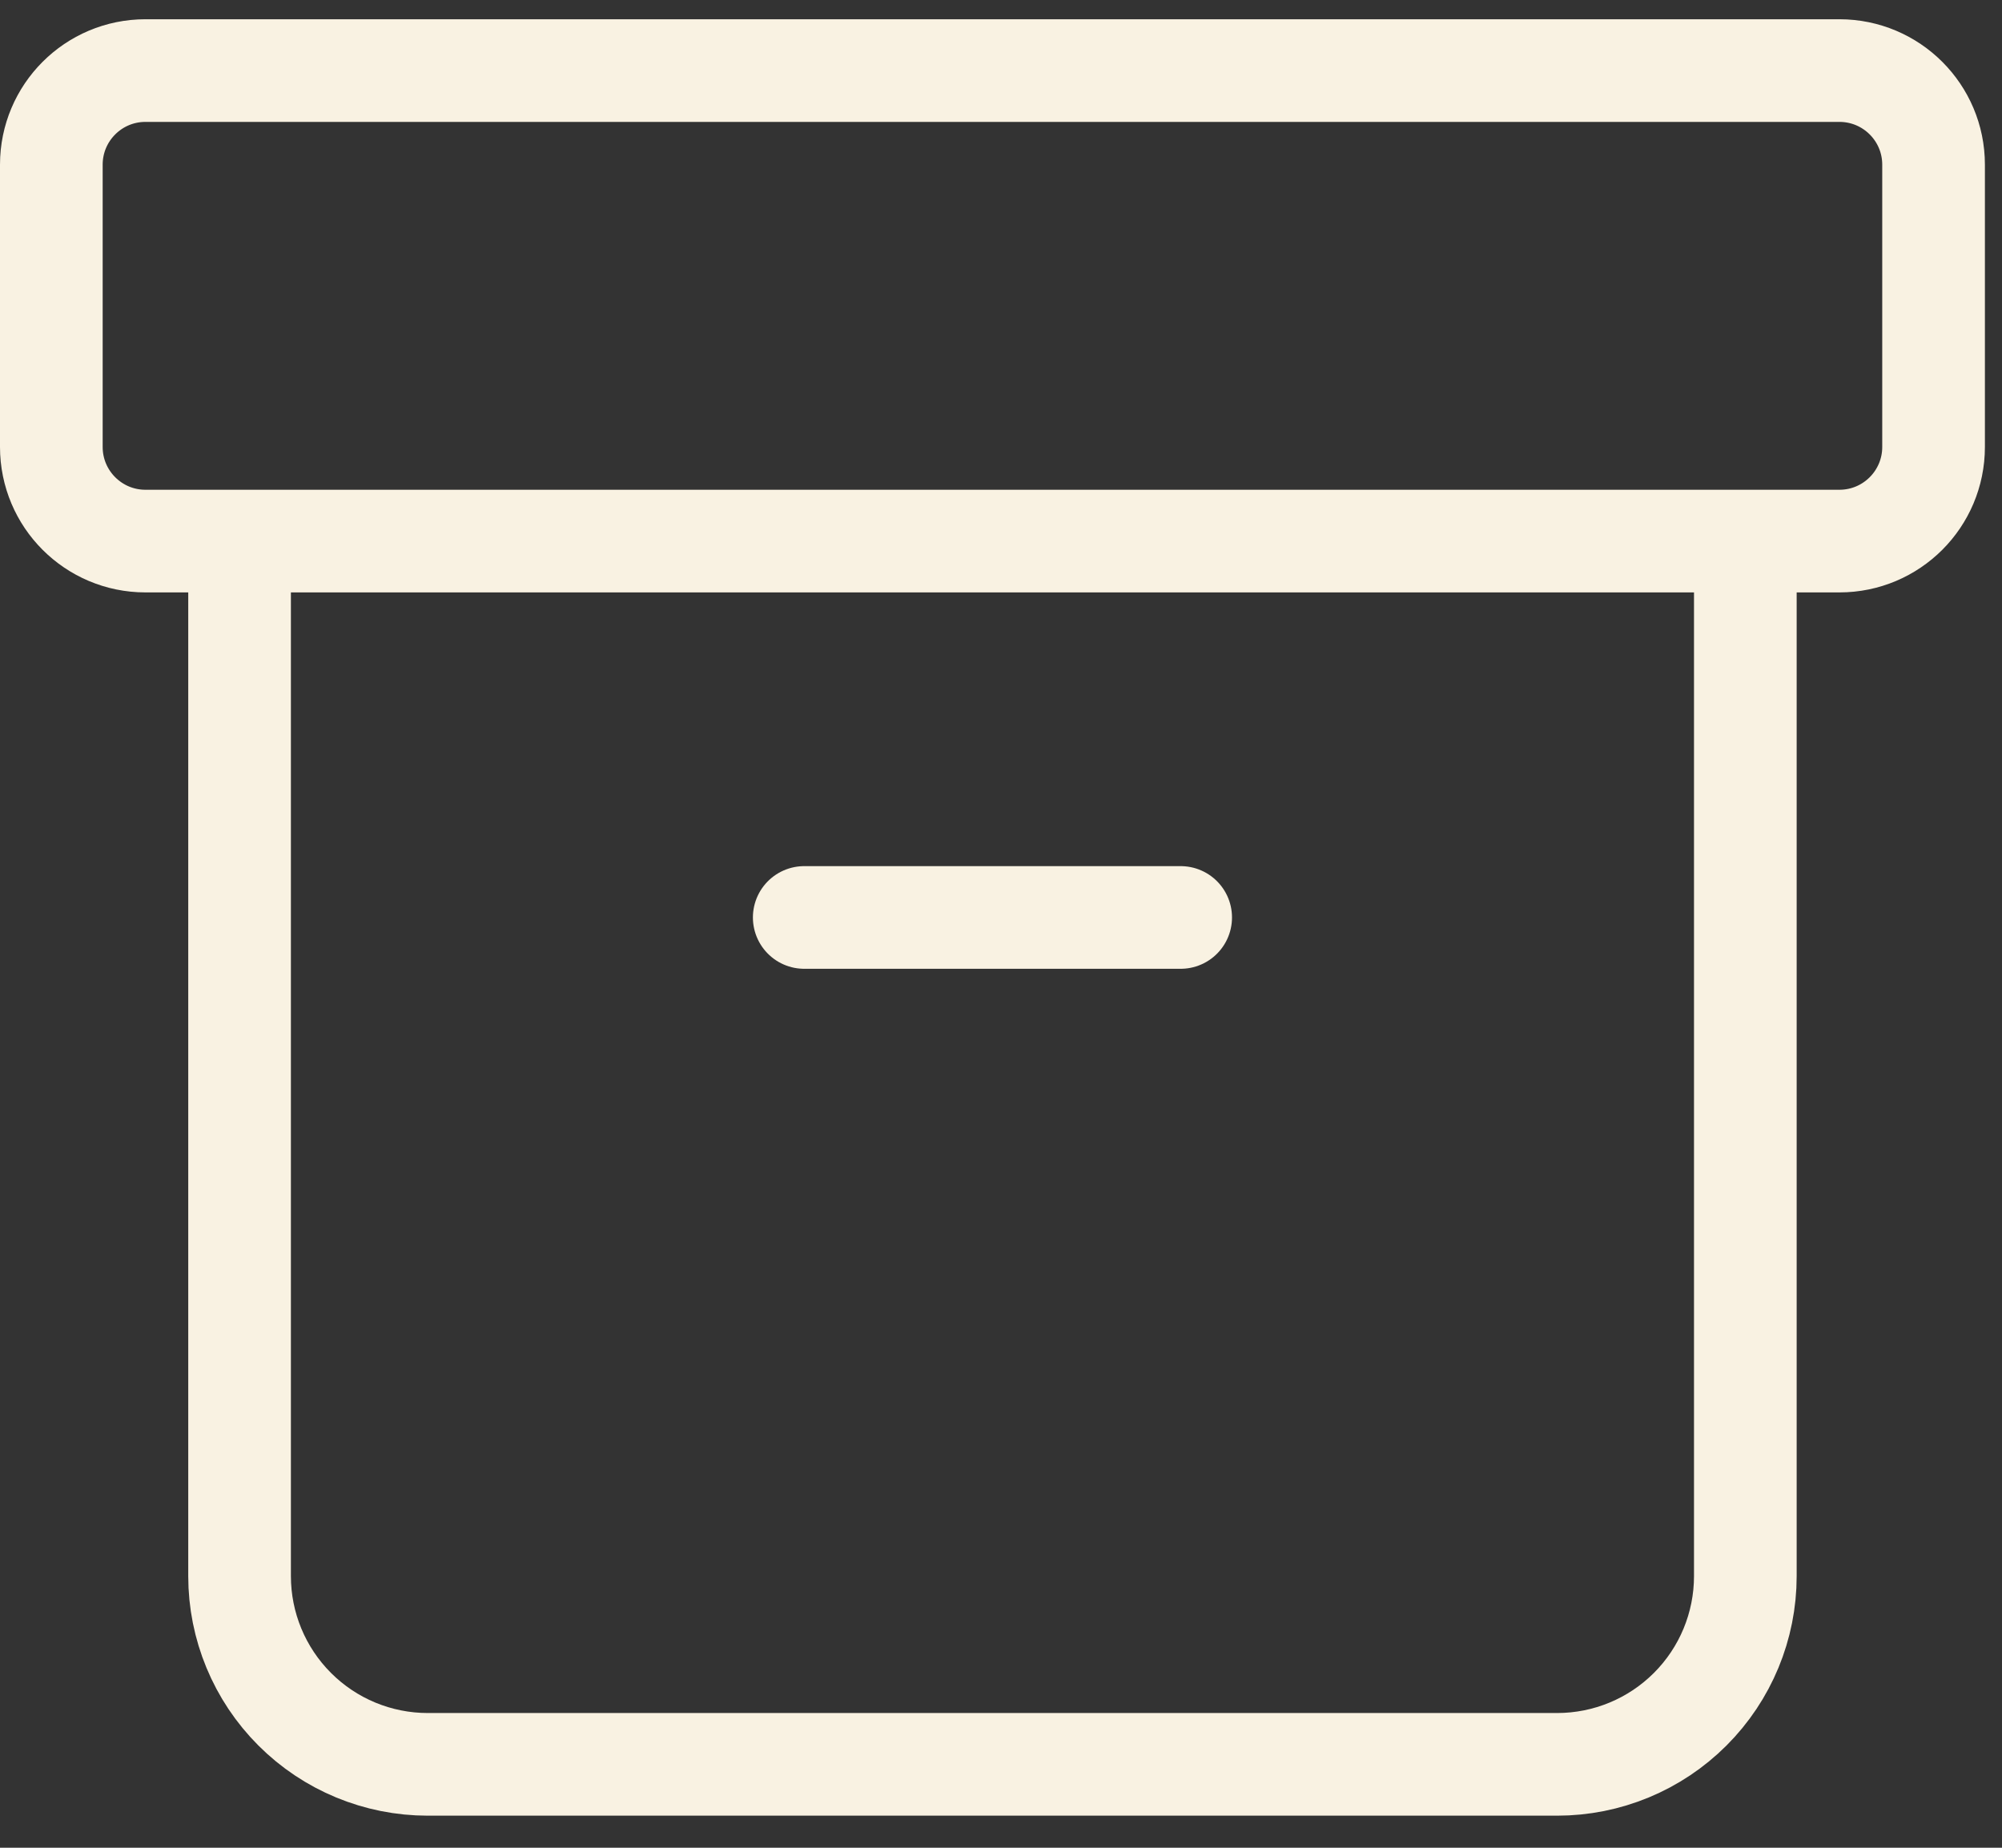
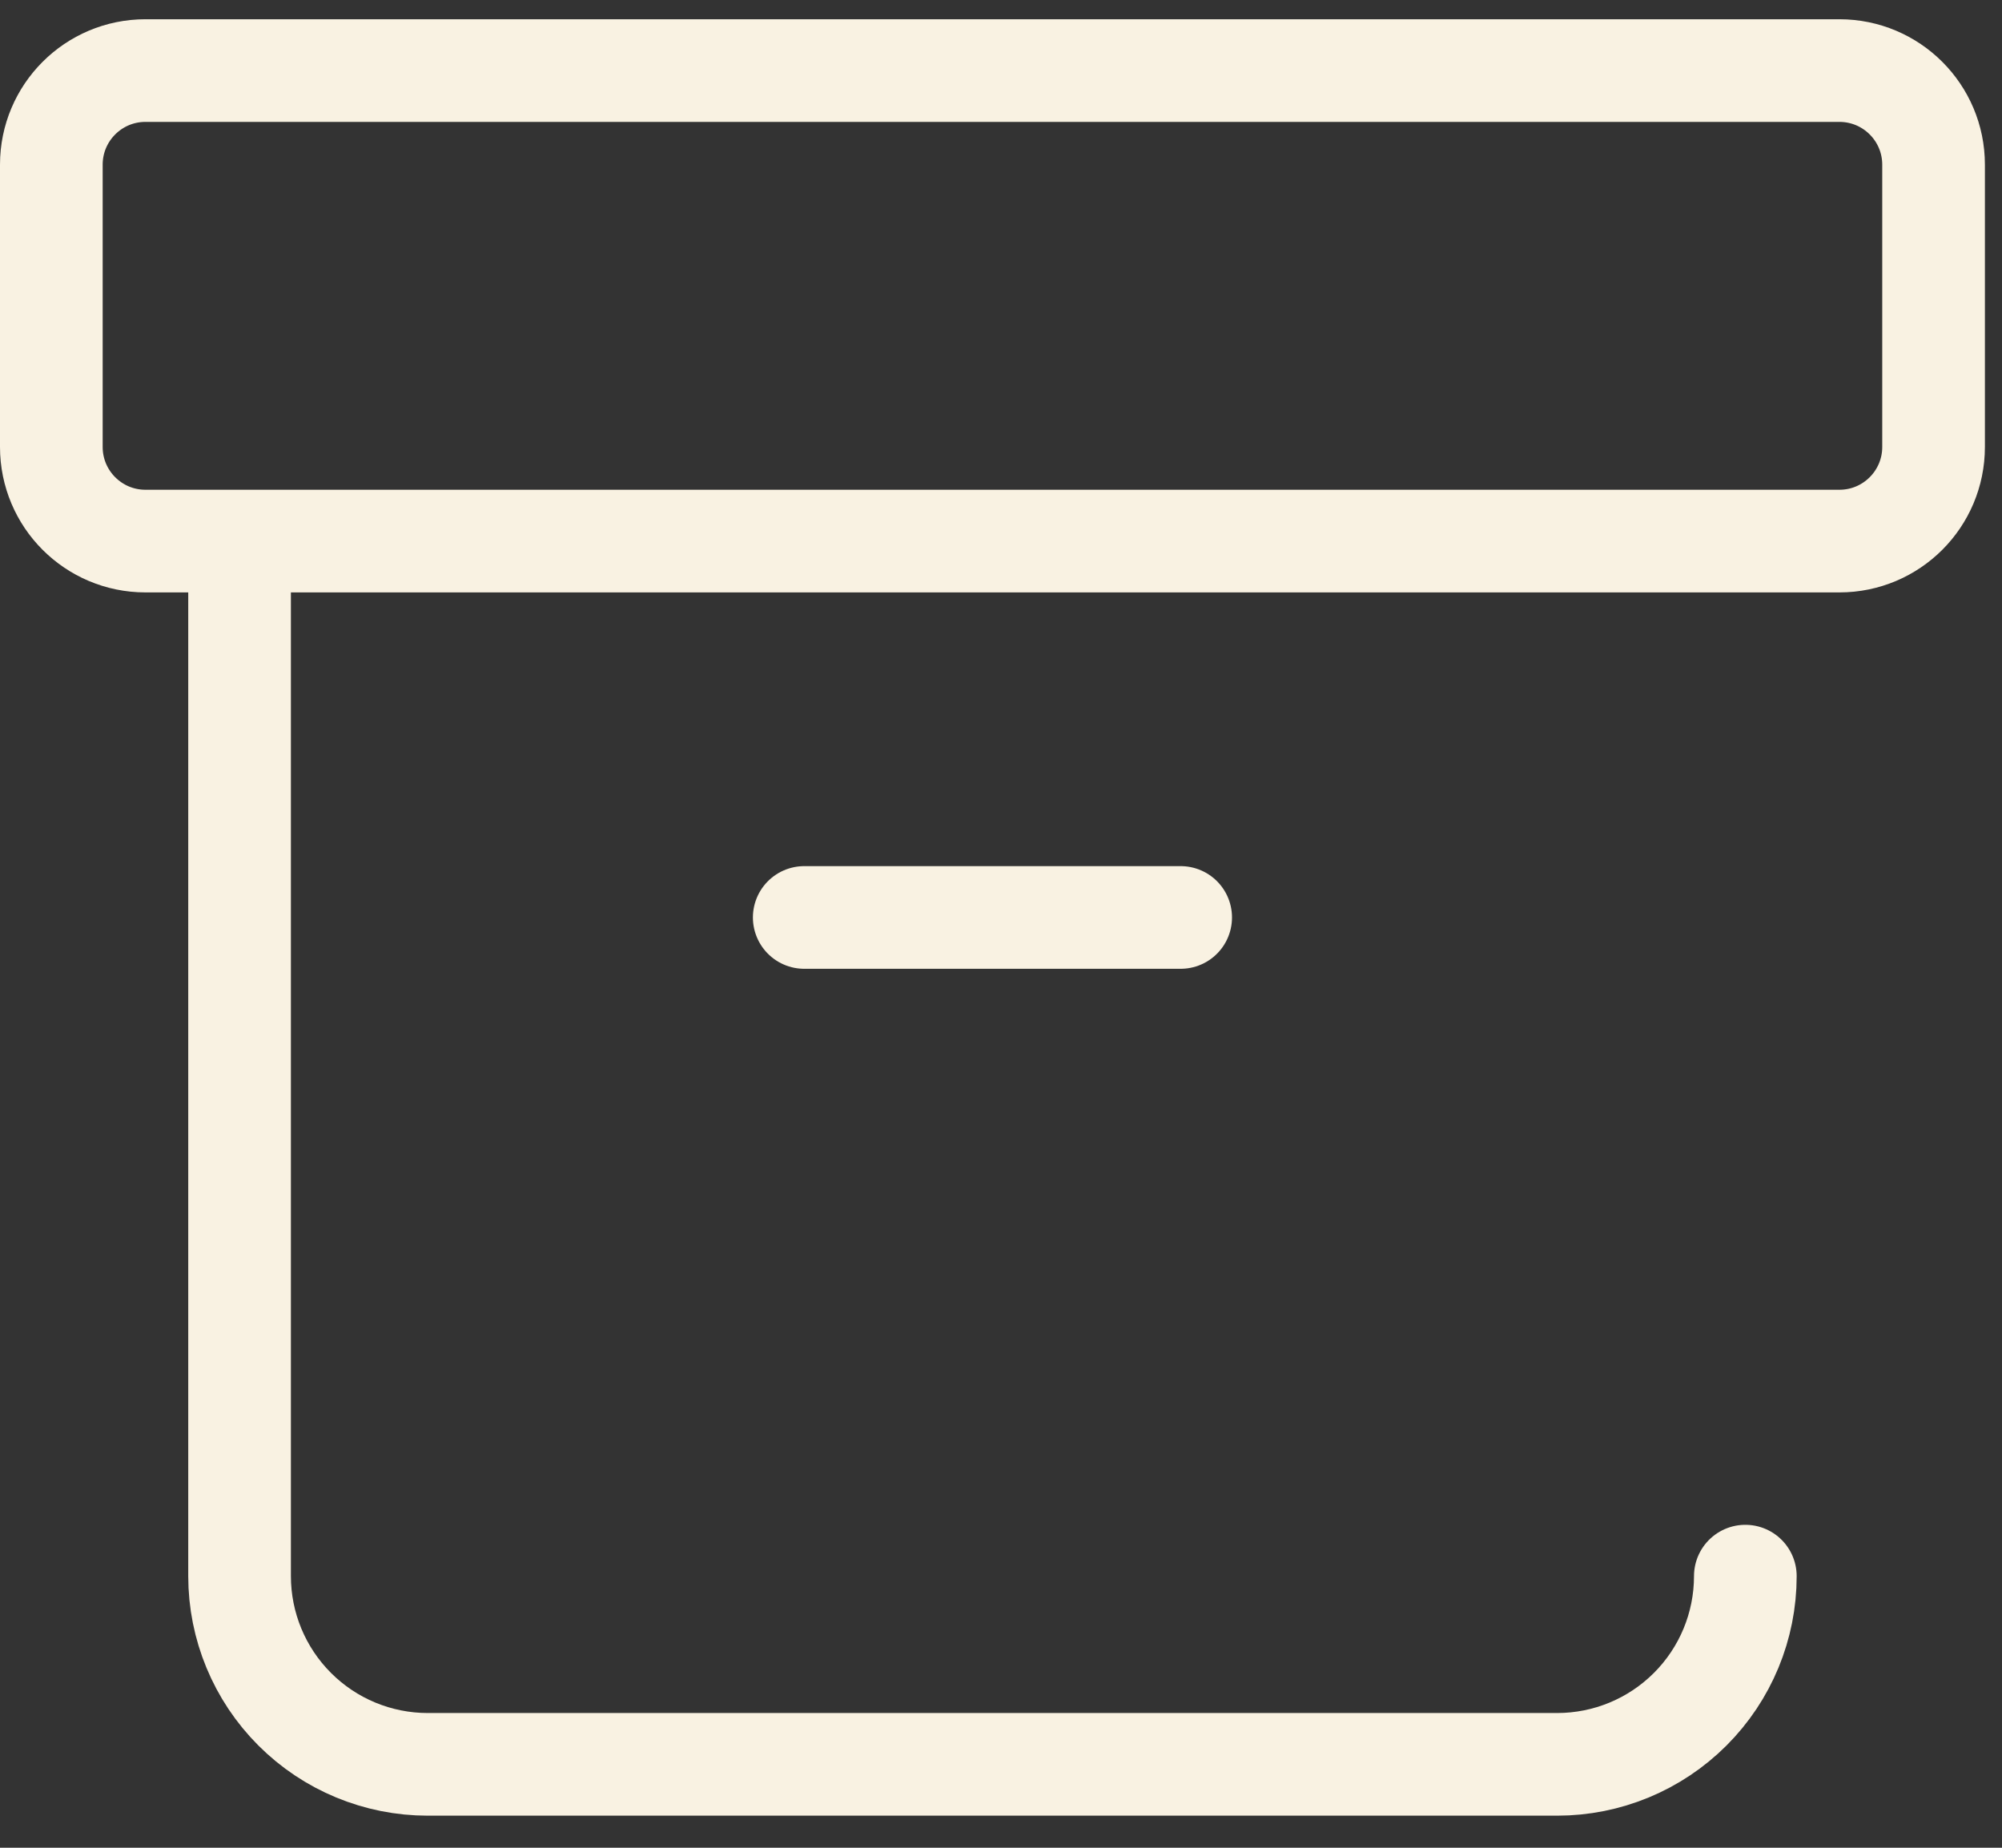
<svg xmlns="http://www.w3.org/2000/svg" width="39" height="36" viewBox="0 0 39 36" fill="none">
  <rect x="0" y="0" width="39" height="36" fill="#333333" stroke="none" />
-   <path d="M4.667 10.542V30.708C4.667 31.681 5.053 32.613 5.741 33.301C6.428 33.989 7.361 34.375 8.333 34.375H30.333C31.306 34.375 32.238 33.989 32.926 33.301C33.614 32.613 34 31.681 34 30.708V10.542M15.667 17.875H23M2.833 1.375H35.833C36.846 1.375 37.667 2.196 37.667 3.208V8.708C37.667 9.721 36.846 10.542 35.833 10.542H2.833C1.821 10.542 1 9.721 1 8.708V3.208C1 2.196 1.821 1.375 2.833 1.375Z" stroke="#F9F2E2" stroke-width="2" stroke-linecap="round" stroke-linejoin="round" />
+   <path d="M4.667 10.542V30.708C4.667 31.681 5.053 32.613 5.741 33.301C6.428 33.989 7.361 34.375 8.333 34.375H30.333C31.306 34.375 32.238 33.989 32.926 33.301C33.614 32.613 34 31.681 34 30.708M15.667 17.875H23M2.833 1.375H35.833C36.846 1.375 37.667 2.196 37.667 3.208V8.708C37.667 9.721 36.846 10.542 35.833 10.542H2.833C1.821 10.542 1 9.721 1 8.708V3.208C1 2.196 1.821 1.375 2.833 1.375Z" stroke="#F9F2E2" stroke-width="2" stroke-linecap="round" stroke-linejoin="round" />
</svg>